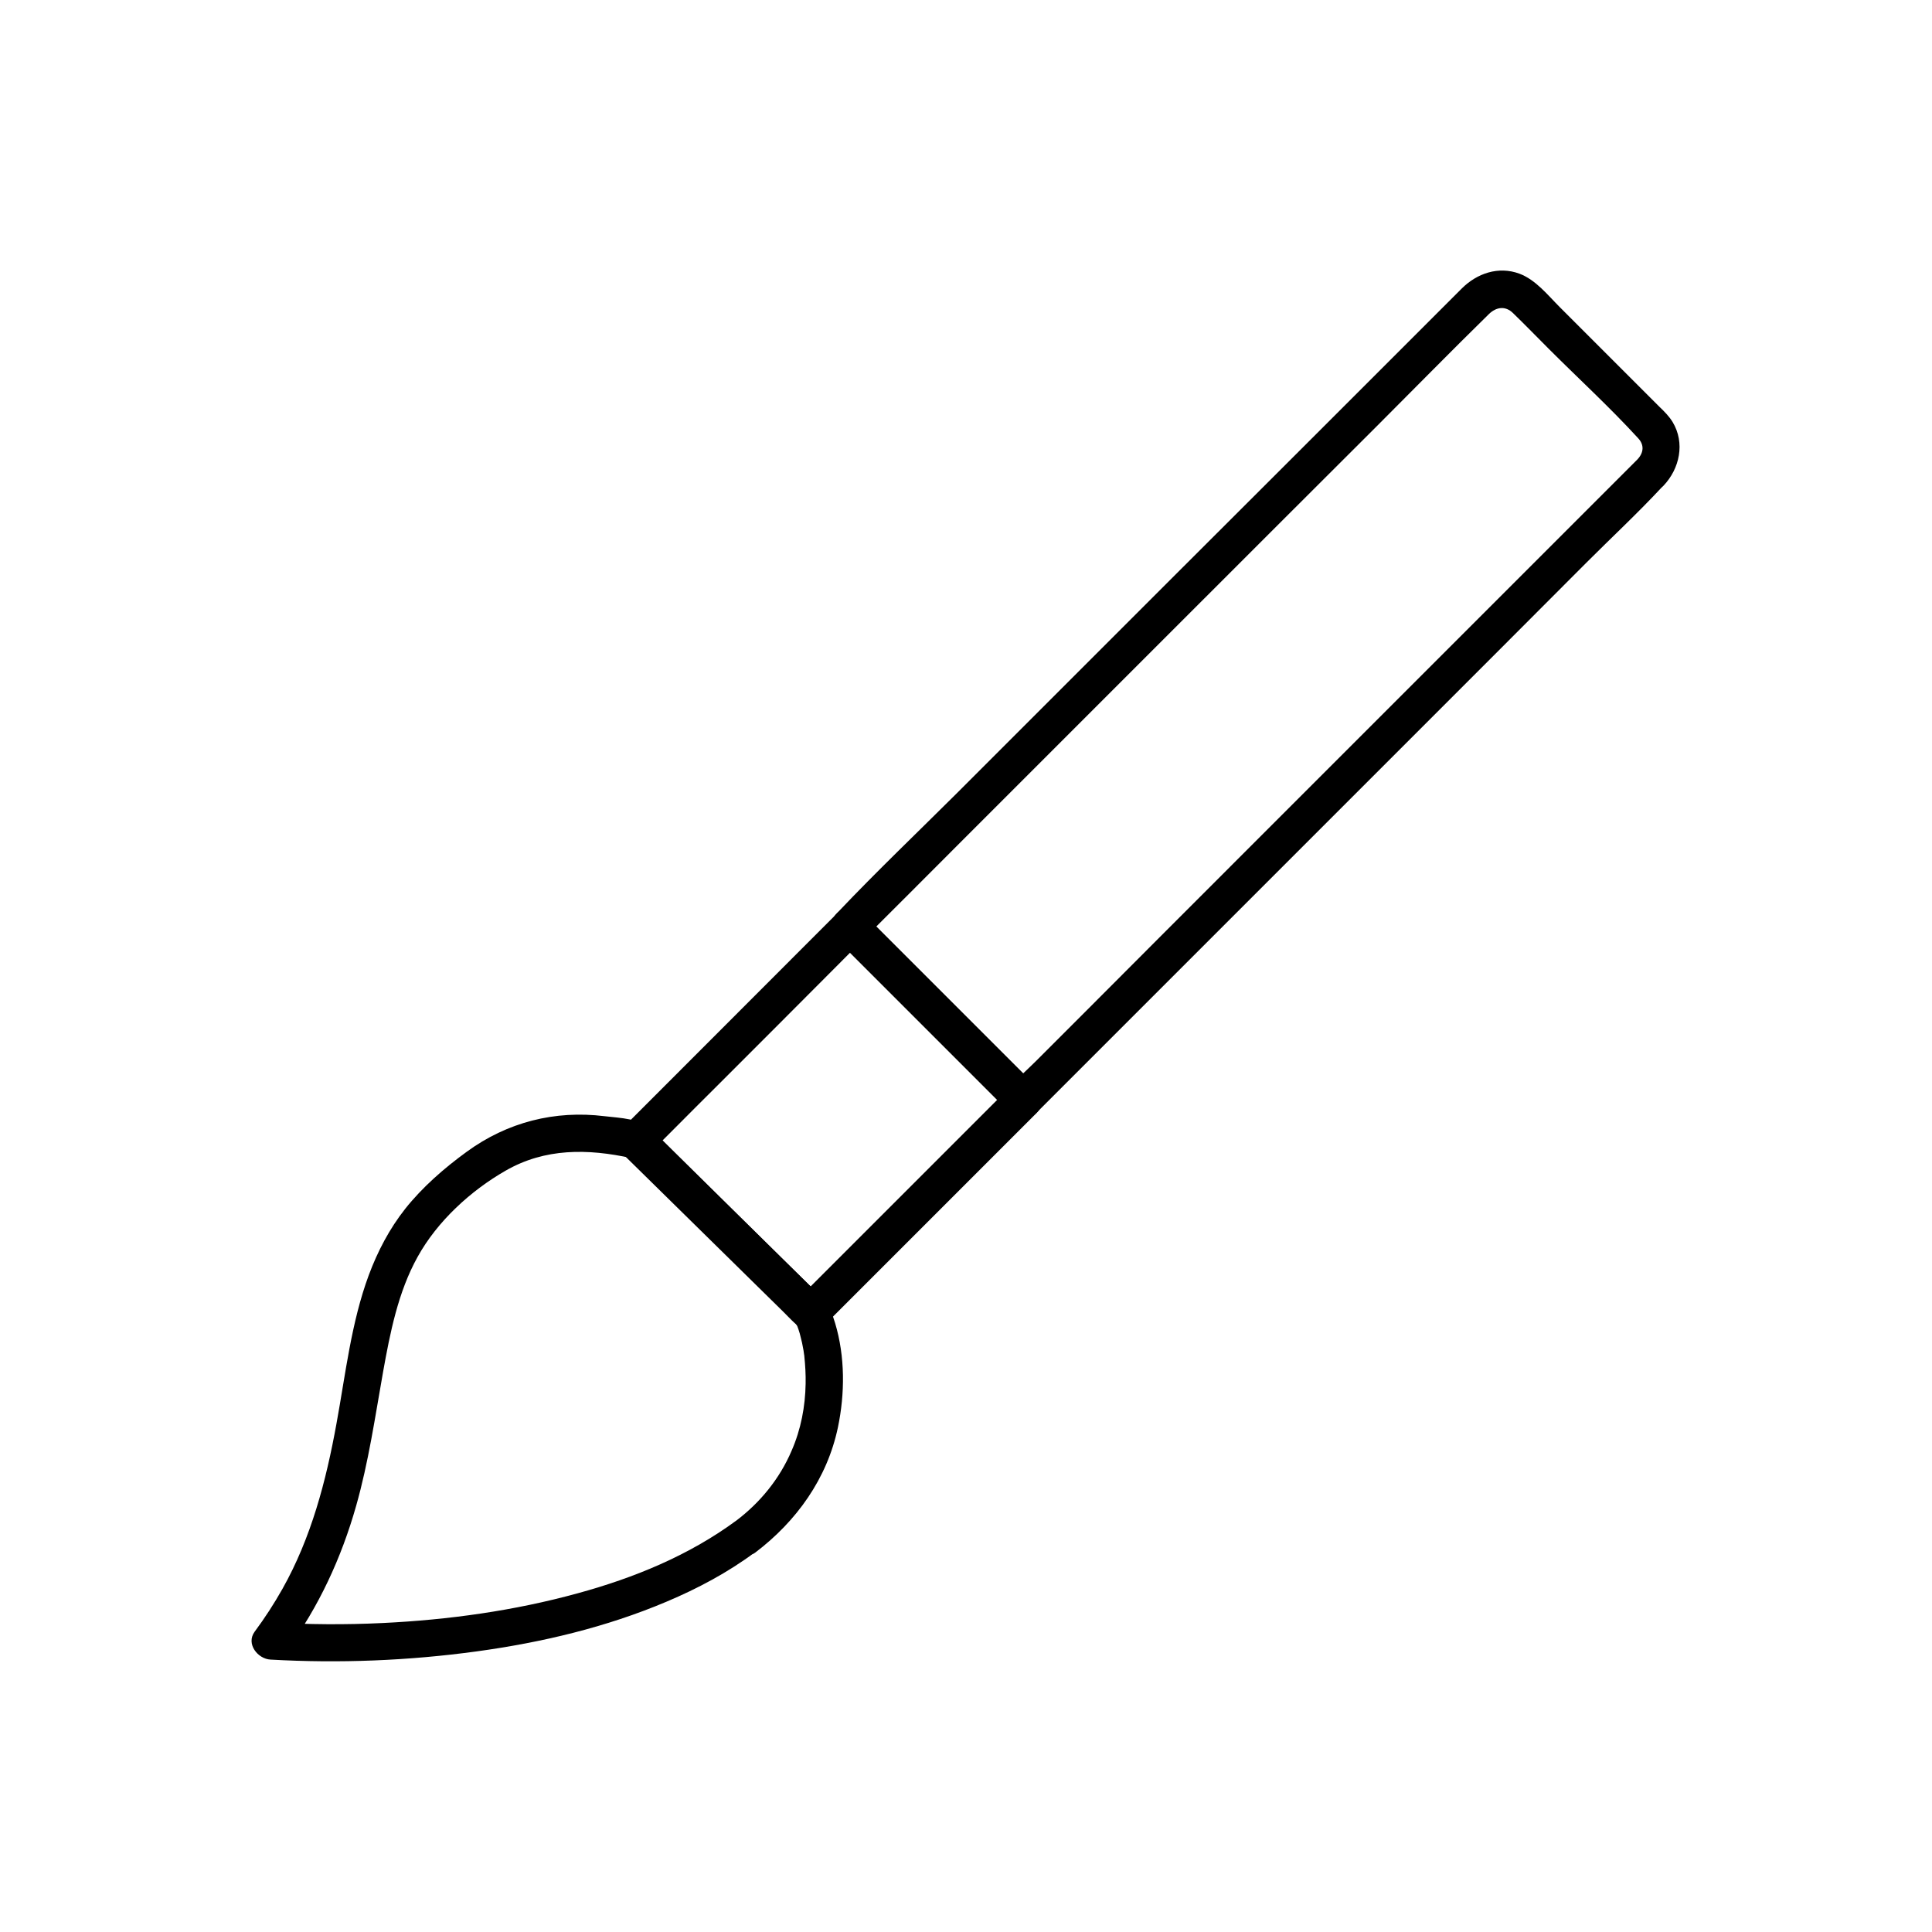
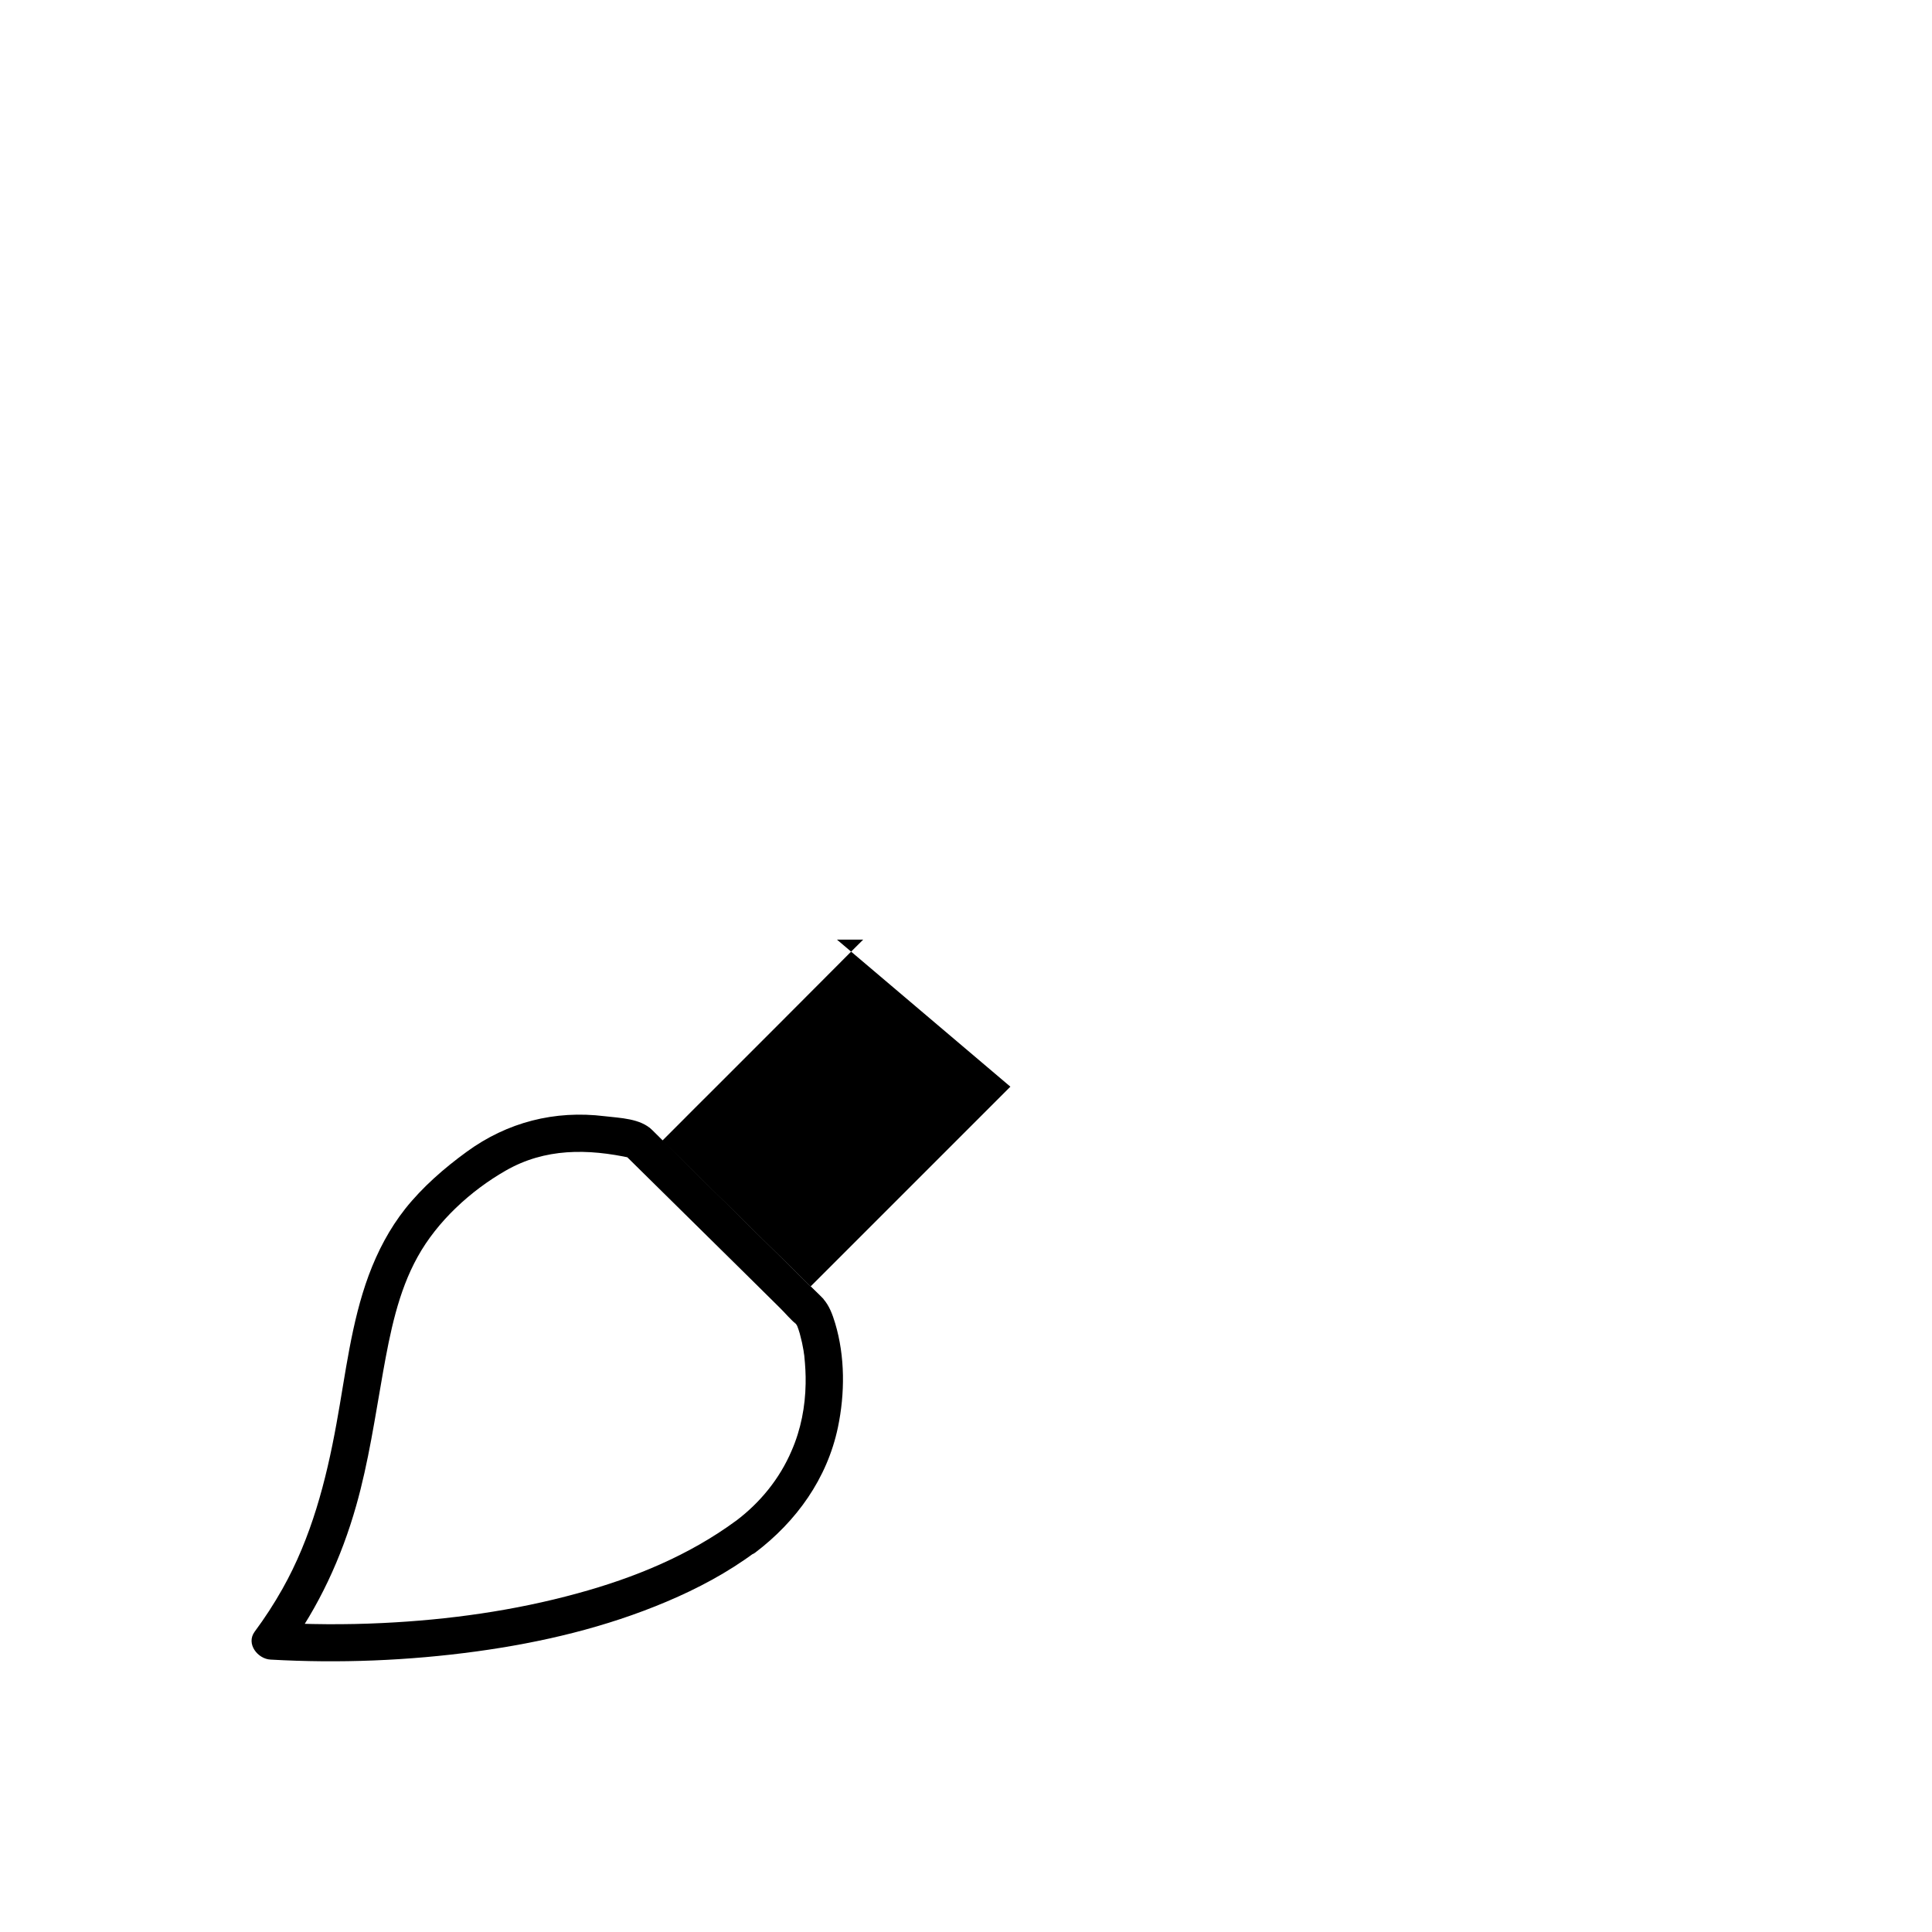
<svg xmlns="http://www.w3.org/2000/svg" fill="#000000" width="800px" height="800px" version="1.1" viewBox="144 144 512 512">
  <g>
    <path d="m339.14 546.96c-12.547 9.25-27.109 15.203-42.066 19.285-16.828 4.625-34.242 7.035-51.66 7.871-9.891 0.492-19.777 0.395-29.617-0.148 1.426 2.461 2.856 4.922 4.231 7.379 8.461-11.512 14.465-24.551 18.352-38.277 3.297-11.609 5.019-23.566 7.133-35.473 1.871-10.43 3.984-21.207 9.152-30.504 5.215-9.445 14.07-17.562 23.371-22.879 10.383-5.953 21.648-5.856 33.309-3.297-0.738-0.441-1.426-0.836-2.164-1.277 10.875 10.727 21.746 21.453 32.621 32.176 2.953 2.902 5.902 5.856 8.855 8.758 1.477 1.426 2.902 3.246 4.527 4.477 0.641 0.492-0.641-0.543-0.492-0.688 0 0.051 0.543 1.031 0.641 1.133 0.297 0.395-0.441-1.23-0.098-0.195 0.098 0.297 0.246 0.641 0.344 0.934 0.246 0.738 0.492 1.523 0.641 2.262 0.246 0.887 0.441 1.82 0.59 2.707 0.098 0.492 0.195 0.984 0.246 1.523 0.051 0.195 0.051 0.395 0.098 0.59 0.098 0.59-0.098-0.836 0 0.098 0.246 2.41 0.395 4.82 0.344 7.281-0.098 6.004-1.23 12.102-3.738 17.809-3.152 7.387-8.316 13.684-14.617 18.457-2.117 1.625-3.199 4.231-1.77 6.742 1.23 2.066 4.574 3.394 6.742 1.77 10.973-8.316 19.09-19.633 21.941-33.211 1.871-8.953 1.918-18.746-0.738-27.602-0.688-2.262-1.523-4.625-3.148-6.445-1.23-1.328-2.609-2.559-3.887-3.836-5.856-5.758-11.711-11.562-17.562-17.32-6.199-6.148-12.449-12.25-18.648-18.402-1.77-1.723-3.492-3.492-5.266-5.215-3.102-3.051-8.414-3.148-12.594-3.641-13.188-1.625-25.781 1.574-36.555 9.445-5.953 4.328-11.711 9.348-16.285 15.105-4.184 5.312-7.281 11.219-9.645 17.562-4.676 12.645-6.148 26.223-8.562 39.359-2.754 15.203-6.691 30.258-14.316 43.789-2.215 3.938-4.676 7.723-7.379 11.367-2.363 3.246 0.887 7.231 4.231 7.379 18.203 1.031 36.508 0.297 54.562-2.164 17.27-2.363 34.34-6.394 50.383-13.188 8.266-3.492 16.137-7.676 23.371-13.039 2.117-1.574 3.199-4.281 1.77-6.742-1.133-2.012-4.477-3.289-6.644-1.715z" />
-     <path d="m411.76 431.98c-16.434 16.434-32.867 32.867-49.297 49.297-2.363 2.363-4.723 4.723-7.086 7.086h6.938c-13.531-13.285-27.012-26.566-40.539-39.852-1.918-1.918-3.887-3.789-5.805-5.707-0.344 2.559-0.641 5.164-0.984 7.723 0.934-0.441 1.723-1.426 2.461-2.164 1.328-1.328 2.656-2.656 3.984-3.984 4.527-4.527 9.055-9.102 13.629-13.629 10.234-10.234 20.469-20.469 30.652-30.699 2.363-2.363 4.676-4.723 7.035-7.035h-6.938c13.383 13.383 26.812 26.812 40.195 40.195 1.918 1.918 3.836 3.836 5.758 5.758 4.477 4.477 11.465-2.461 6.938-6.938-13.383-13.383-26.812-26.812-40.195-40.195-1.918-1.918-3.836-3.836-5.758-5.758-1.871-1.871-5.066-1.871-6.938 0-16.531 16.582-33.113 33.113-49.645 49.691-1.723 1.723-3.445 3.445-5.117 5.117-0.441 0.441-0.934 0.887-1.379 1.379-0.641 0.688-0.984 0.492 0.344-0.195-2.856 1.426-3.148 5.609-0.984 7.723 13.531 13.285 27.012 26.566 40.539 39.852 1.918 1.918 3.887 3.789 5.805 5.707 1.918 1.871 5.066 1.918 6.938 0 16.434-16.434 32.867-32.867 49.297-49.297 2.363-2.363 4.723-4.723 7.086-7.086 4.481-4.531-2.457-11.469-6.934-6.988z" />
-     <path d="m577.91 265.78-104.25 104.25c-13.824 13.824-27.652 27.652-41.477 41.523-4.574 4.574-9.102 9.102-13.676 13.676-2.117 2.117-4.527 4.184-6.445 6.496-0.098 0.098-0.195 0.195-0.297 0.297h6.938c-13.383-13.383-26.812-26.812-40.195-40.195-1.918-1.918-3.836-3.836-5.758-5.758v6.938c8.215-8.215 16.434-16.383 24.602-24.602l55.004-55.004c18.844-18.844 37.688-37.688 56.531-56.48 9.891-9.891 19.68-19.875 29.668-29.668 1.969-1.918 4.379-2.262 6.394-0.297 3.246 3.148 6.394 6.394 9.594 9.594 7.824 7.824 16.09 15.398 23.566 23.566 1.676 1.773 1.527 3.84-0.195 5.66-4.328 4.625 2.609 11.562 6.938 6.938 4.281-4.527 5.758-11.316 2.41-16.875-0.934-1.523-2.164-2.754-3.445-3.984l-26.469-26.469c-3.148-3.148-6.348-7.231-10.676-8.855-5.559-2.066-11.266-0.098-15.301 3.938-1.277 1.277-2.508 2.508-3.789 3.789l-16.531 16.531c-18.352 18.352-36.703 36.703-55.105 55.055-19.434 19.434-38.918 38.918-58.352 58.352-10.48 10.43-21.207 20.664-31.391 31.391-0.148 0.148-0.297 0.297-0.441 0.441-1.871 1.871-1.871 5.066 0 6.938 13.383 13.383 26.812 26.812 40.195 40.195 1.918 1.918 3.836 3.836 5.758 5.758 1.871 1.871 5.066 1.871 6.938 0l56.234-56.234c15.988-15.988 32.027-32.027 48.02-48.02 13.824-13.824 27.652-27.652 41.477-41.523 6.691-6.691 13.676-13.188 20.121-20.121 0.098-0.098 0.195-0.195 0.297-0.297 4.527-4.484-2.41-11.422-6.887-6.945z" />
+     <path d="m411.76 431.98c-16.434 16.434-32.867 32.867-49.297 49.297-2.363 2.363-4.723 4.723-7.086 7.086h6.938c-13.531-13.285-27.012-26.566-40.539-39.852-1.918-1.918-3.887-3.789-5.805-5.707-0.344 2.559-0.641 5.164-0.984 7.723 0.934-0.441 1.723-1.426 2.461-2.164 1.328-1.328 2.656-2.656 3.984-3.984 4.527-4.527 9.055-9.102 13.629-13.629 10.234-10.234 20.469-20.469 30.652-30.699 2.363-2.363 4.676-4.723 7.035-7.035h-6.938z" />
  </g>
</svg>